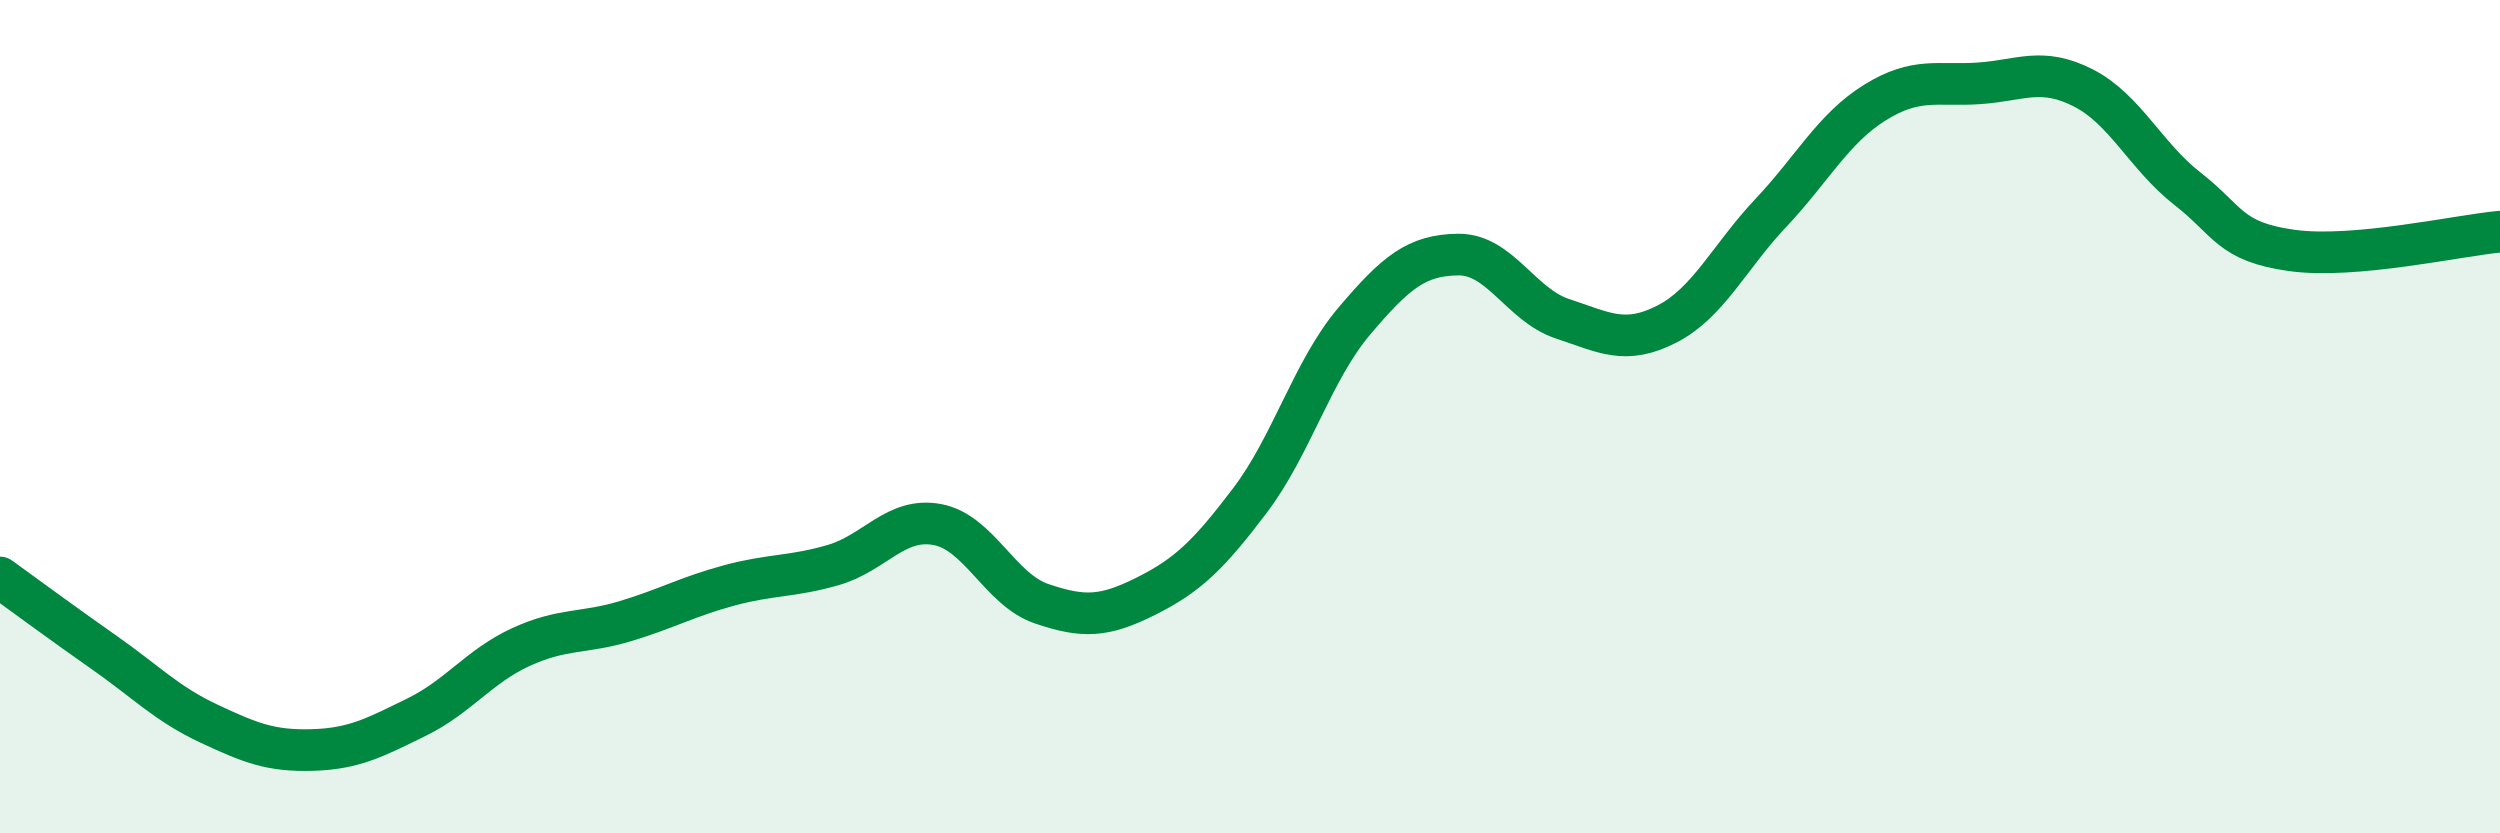
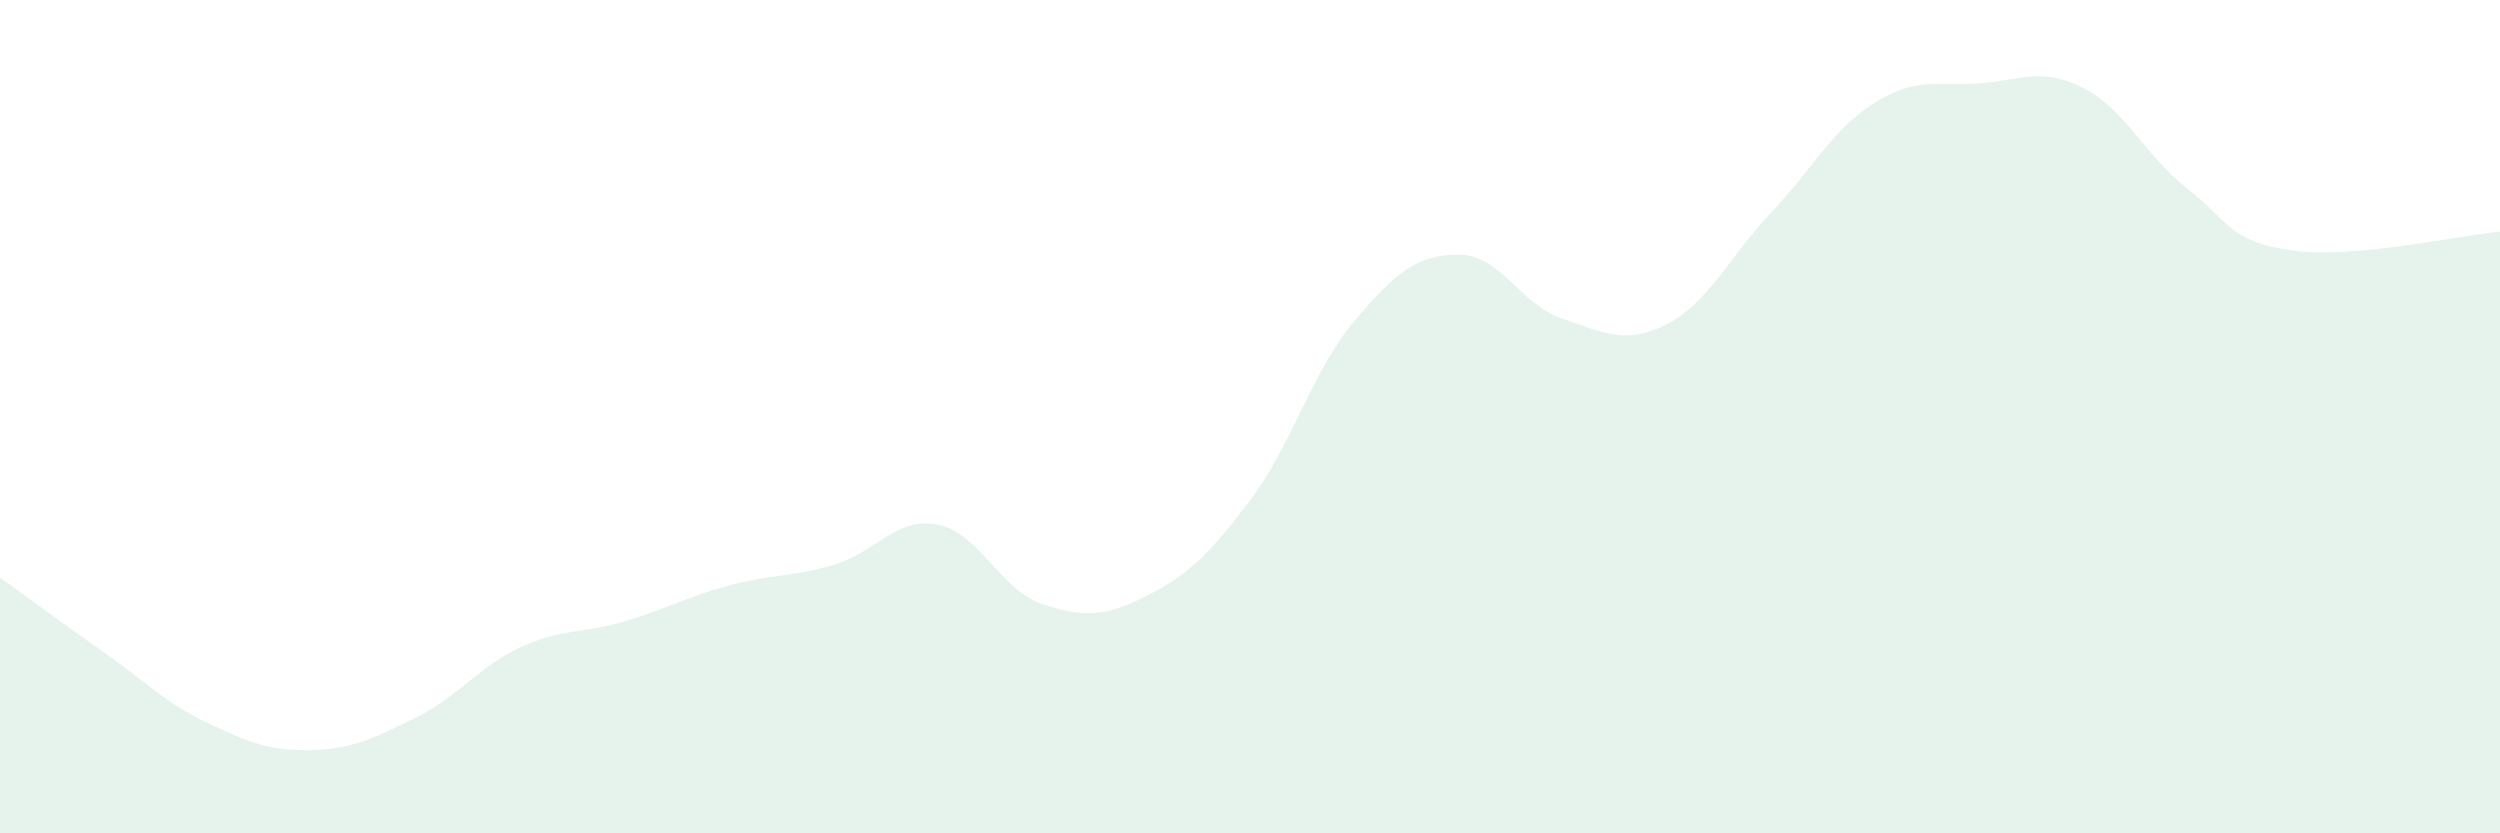
<svg xmlns="http://www.w3.org/2000/svg" width="60" height="20" viewBox="0 0 60 20">
  <path d="M 0,13.86 C 0.5,14.22 1.5,14.96 2.5,15.66 C 3.5,16.36 4,16.89 5,17.36 C 6,17.83 6.5,18.03 7.5,18 C 8.5,17.97 9,17.7 10,17.21 C 11,16.72 11.5,15.99 12.5,15.53 C 13.5,15.07 14,15.21 15,14.91 C 16,14.61 16.5,14.32 17.5,14.05 C 18.5,13.78 19,13.85 20,13.56 C 21,13.27 21.5,12.4 22.5,12.59 C 23.5,12.78 24,14.15 25,14.49 C 26,14.83 26.5,14.81 27.5,14.31 C 28.5,13.81 29,13.33 30,12.01 C 31,10.69 31.5,8.89 32.5,7.71 C 33.5,6.53 34,6.12 35,6.11 C 36,6.1 36.5,7.32 37.5,7.65 C 38.5,7.98 39,8.29 40,7.78 C 41,7.27 41.5,6.17 42.5,5.11 C 43.5,4.05 44,3.08 45,2.46 C 46,1.84 46.5,2.07 47.5,2 C 48.5,1.93 49,1.6 50,2.11 C 51,2.62 51.5,3.75 52.5,4.53 C 53.5,5.31 53.5,5.8 55,6.01 C 56.5,6.22 59,5.65 60,5.56L60 20L0 20Z" fill="#008740" opacity="0.1" stroke-linecap="round" stroke-linejoin="round" />
-   <path d="M 0,13.86 C 0.5,14.22 1.5,14.96 2.5,15.66 C 3.5,16.36 4,16.89 5,17.36 C 6,17.83 6.5,18.03 7.5,18 C 8.5,17.97 9,17.7 10,17.21 C 11,16.72 11.5,15.99 12.5,15.53 C 13.5,15.07 14,15.21 15,14.91 C 16,14.61 16.5,14.32 17.5,14.05 C 18.5,13.78 19,13.85 20,13.56 C 21,13.27 21.5,12.4 22.5,12.59 C 23.5,12.78 24,14.15 25,14.49 C 26,14.83 26.5,14.81 27.5,14.31 C 28.5,13.81 29,13.33 30,12.01 C 31,10.69 31.5,8.89 32.5,7.71 C 33.5,6.53 34,6.12 35,6.11 C 36,6.1 36.5,7.32 37.5,7.65 C 38.5,7.98 39,8.29 40,7.78 C 41,7.27 41.5,6.17 42.5,5.11 C 43.5,4.05 44,3.08 45,2.46 C 46,1.84 46.5,2.07 47.5,2 C 48.5,1.93 49,1.6 50,2.11 C 51,2.62 51.5,3.75 52.5,4.53 C 53.5,5.31 53.5,5.8 55,6.01 C 56.5,6.22 59,5.65 60,5.56" stroke="#008740" stroke-width="1" fill="none" stroke-linecap="round" stroke-linejoin="round" />
</svg>